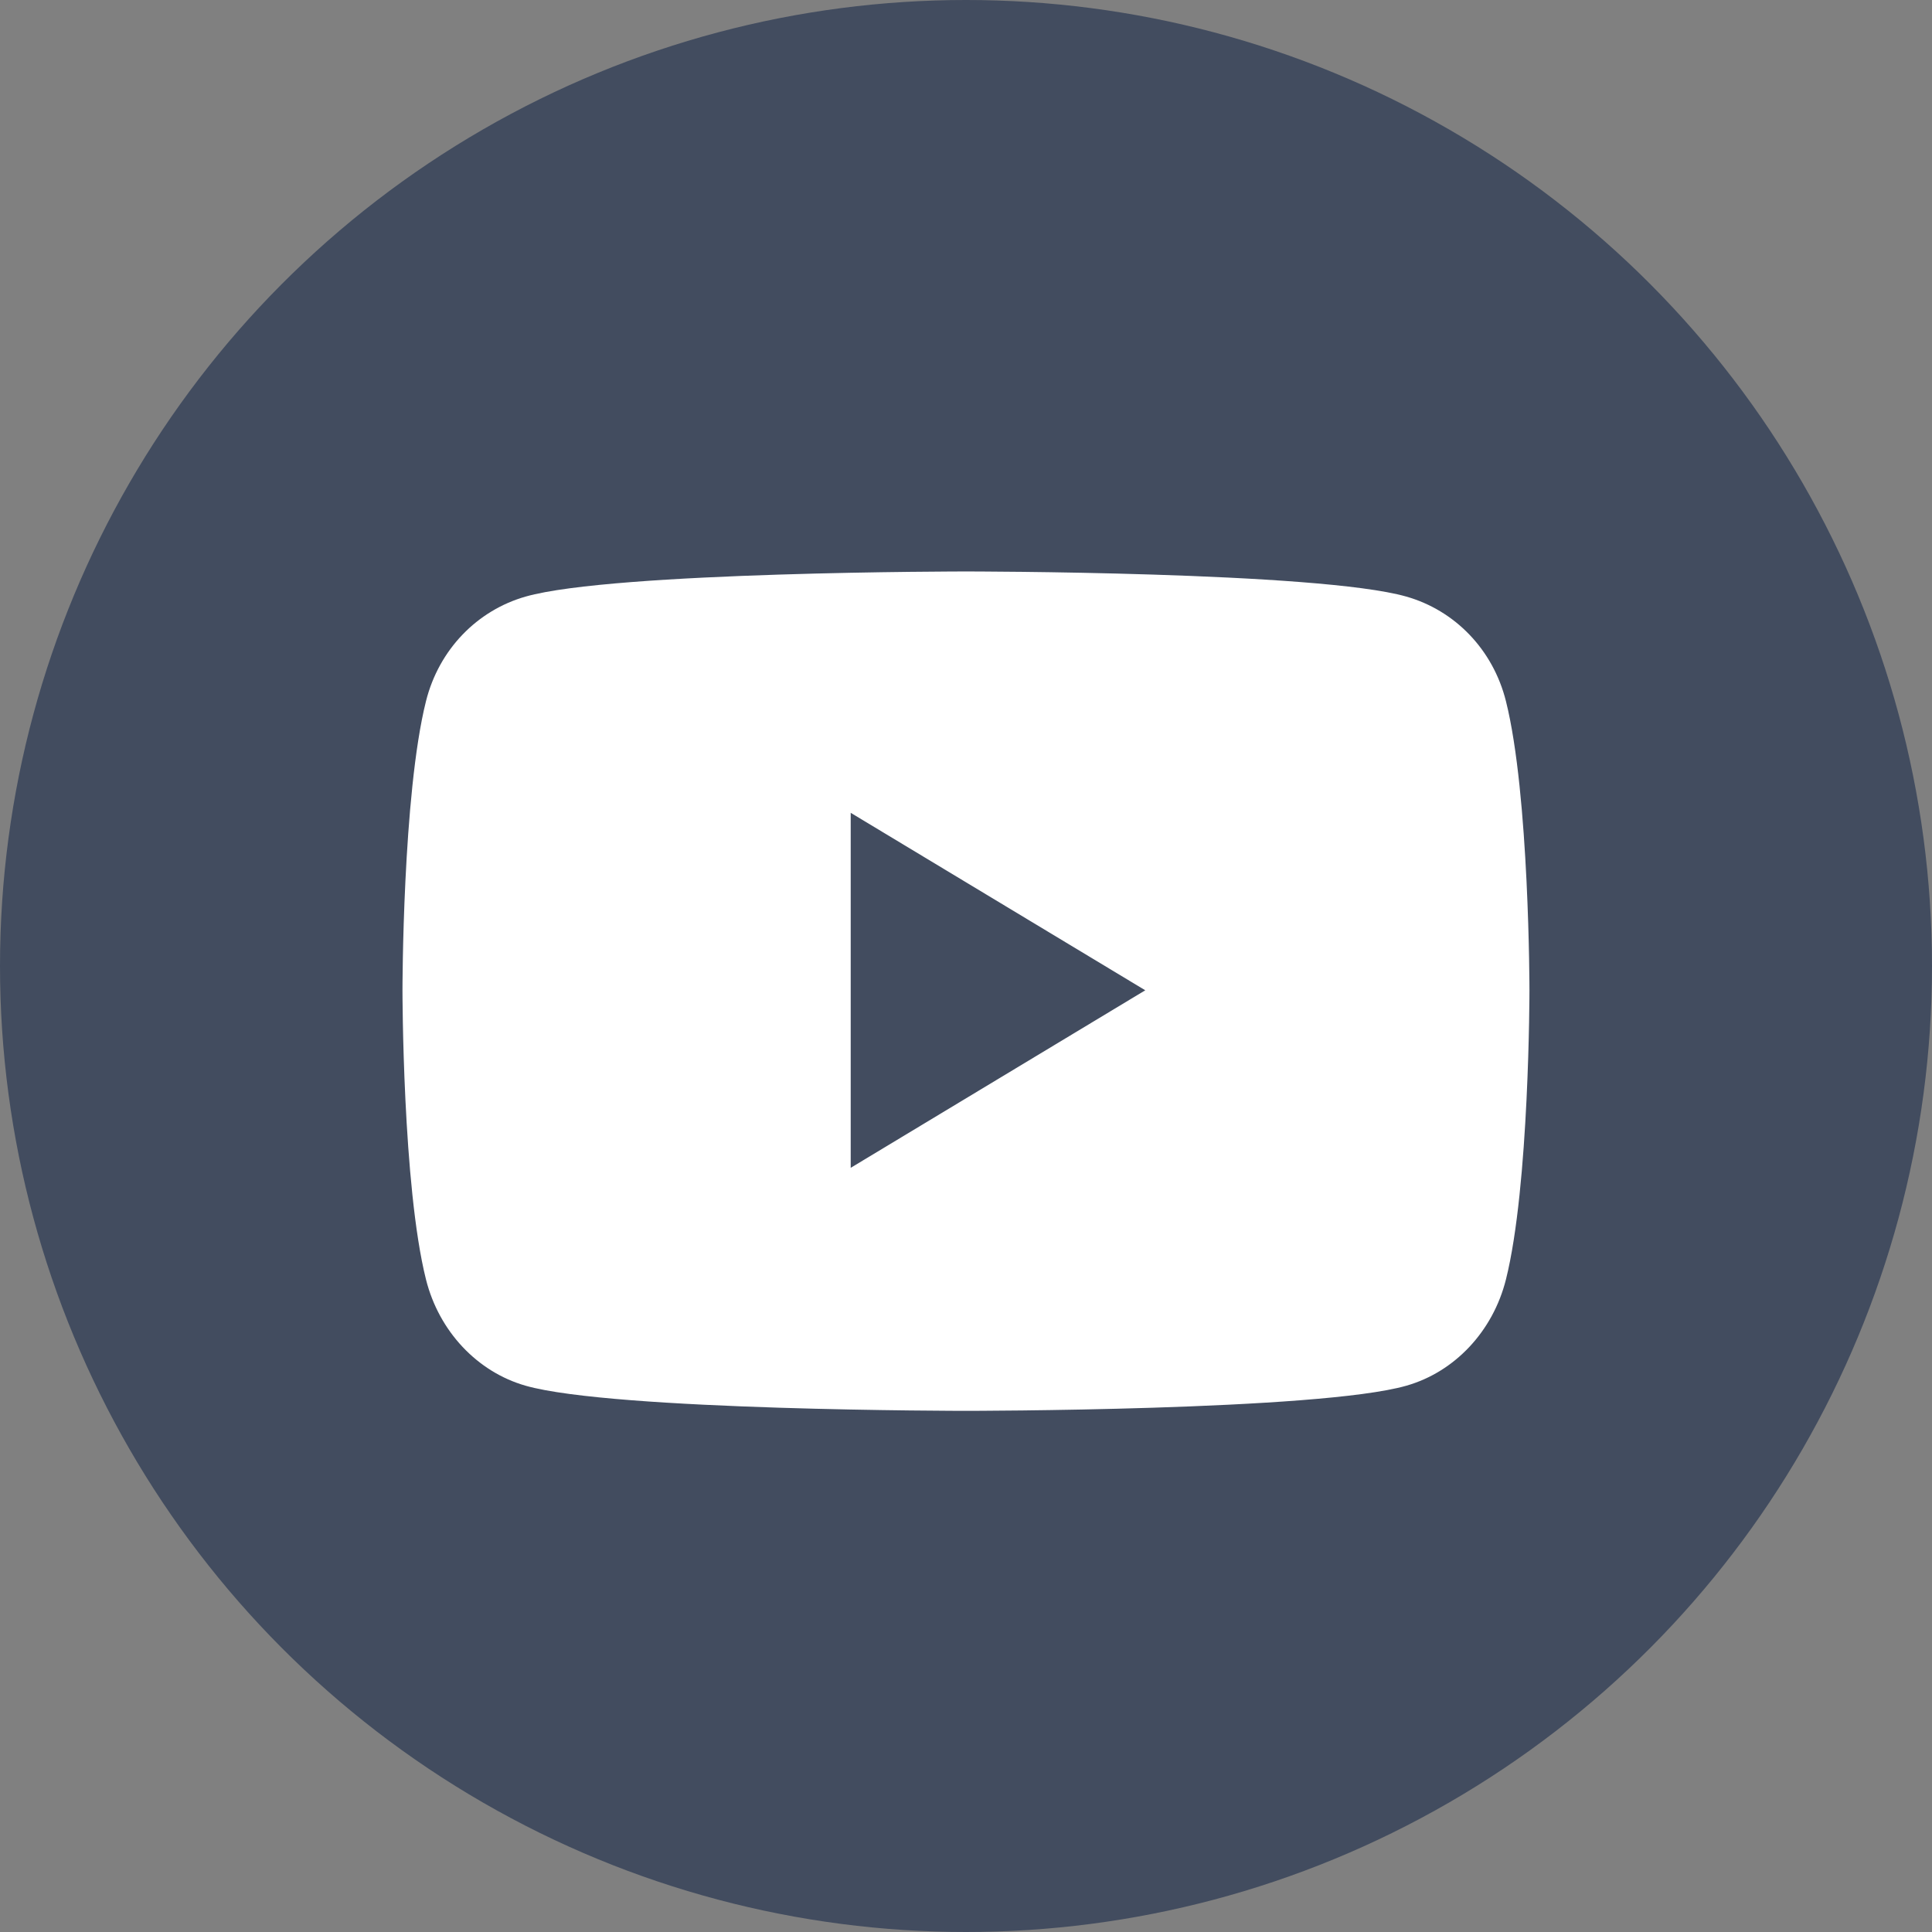
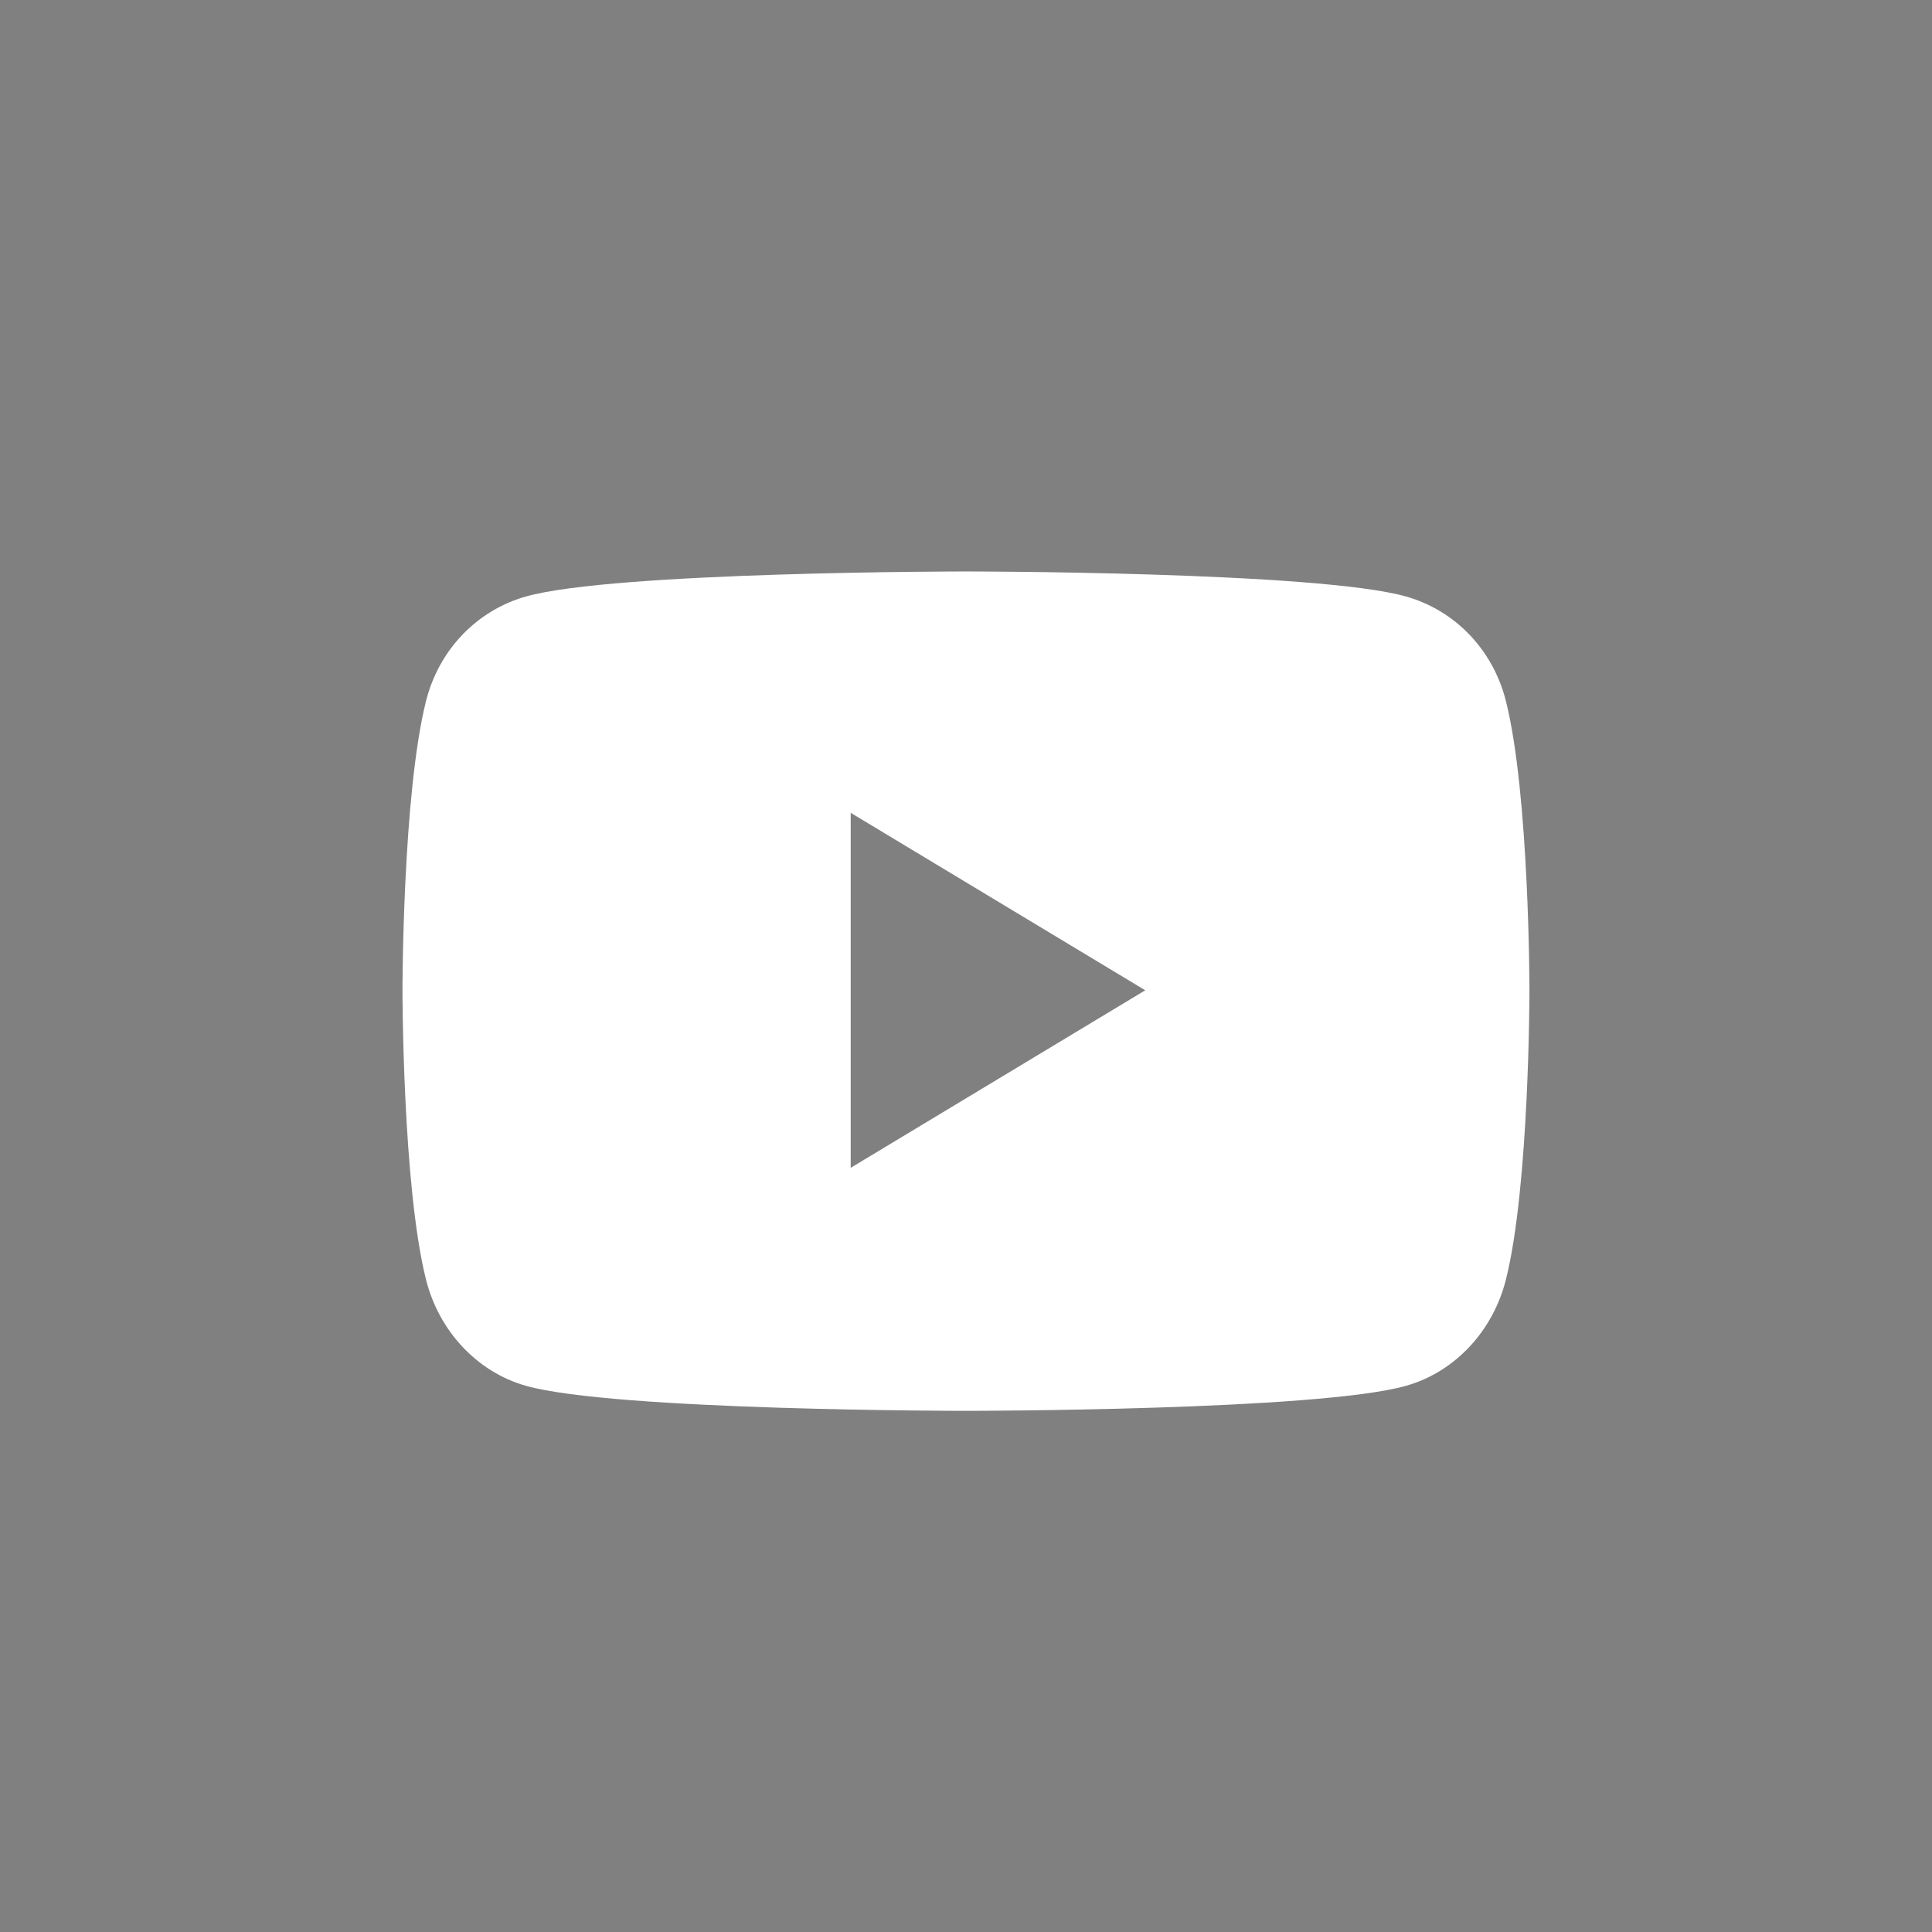
<svg xmlns="http://www.w3.org/2000/svg" width="28px" height="28px" viewBox="0 0 28 28" version="1.1">
  <rect x="0" y="0" width="28" height="28" fill="#808080" stroke="none" />
  <title>87EA0C8F-BC1F-4432-8C17-09546CB3ACFA</title>
  <desc>Created with sketchtool.</desc>
  <g id="Styleguide-and-Components" stroke="none" stroke-width="1" fill="none" fill-rule="evenodd">
    <g id="Styles-and-Components" transform="translate(-232, -2983)">
      <g id="Youtube" transform="translate(232, 2983)">
-         <circle id="Oval-Copy" fill="#424C5F" cx="14" cy="14" r="14" />
        <g id="youtube-brands" transform="translate(14.333, 14.5) scale(1, -1) translate(-14.333, -14.5) translate(5.833, 8)" fill="#FFFFFF" fill-rule="nonzero">
          <path d="M15.992,2.456 C15.804,1.707 15.251,1.117 14.548,0.917 C13.274,0.553 8.167,0.553 8.167,0.553 C8.167,0.553 3.059,0.553 1.785,0.917 C1.083,1.117 0.529,1.707 0.341,2.456 C0,3.814 0,6.648 0,6.648 C0,6.648 0,9.481 0.341,10.839 C0.529,11.588 1.083,12.154 1.785,12.354 C3.059,12.718 8.167,12.718 8.167,12.718 C8.167,12.718 13.274,12.718 14.548,12.354 C15.251,12.154 15.804,11.588 15.992,10.839 C16.333,9.481 16.333,6.648 16.333,6.648 C16.333,6.648 16.333,3.814 15.992,2.456 Z M6.496,9.22 L6.496,4.075 L10.765,6.648 L6.496,9.22 Z" id="Shape" />
        </g>
      </g>
    </g>
  </g>
</svg>